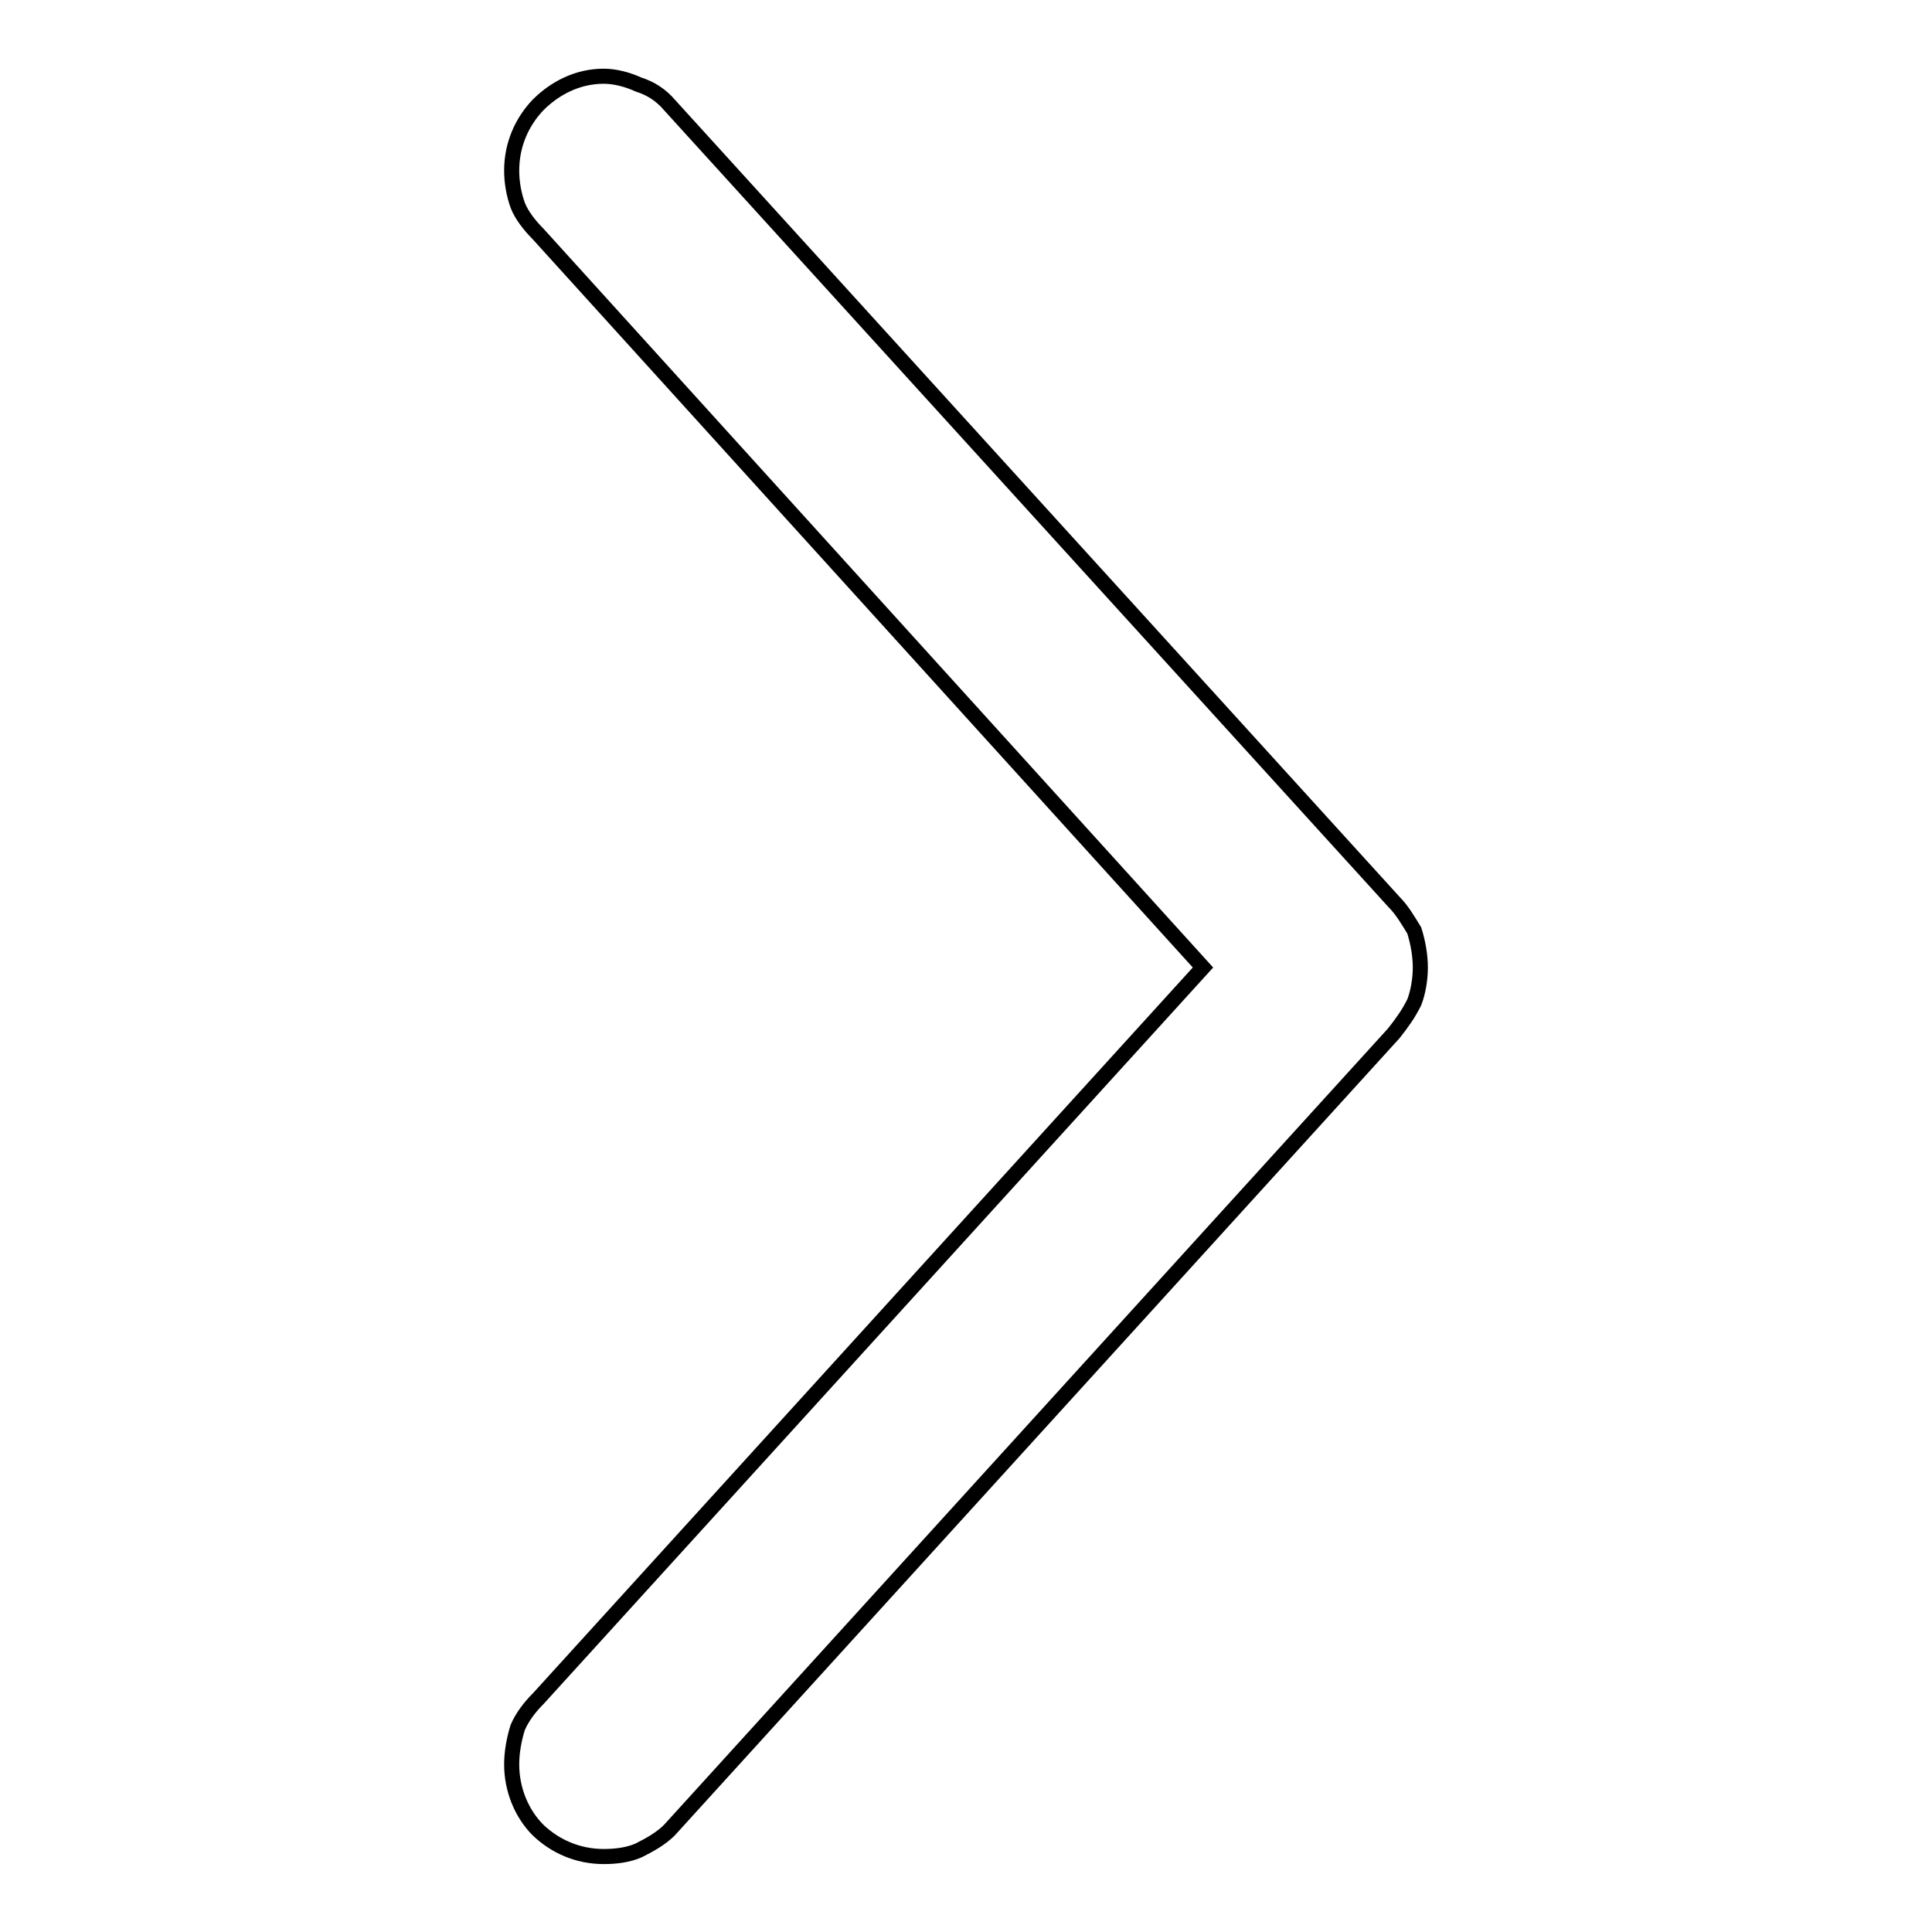
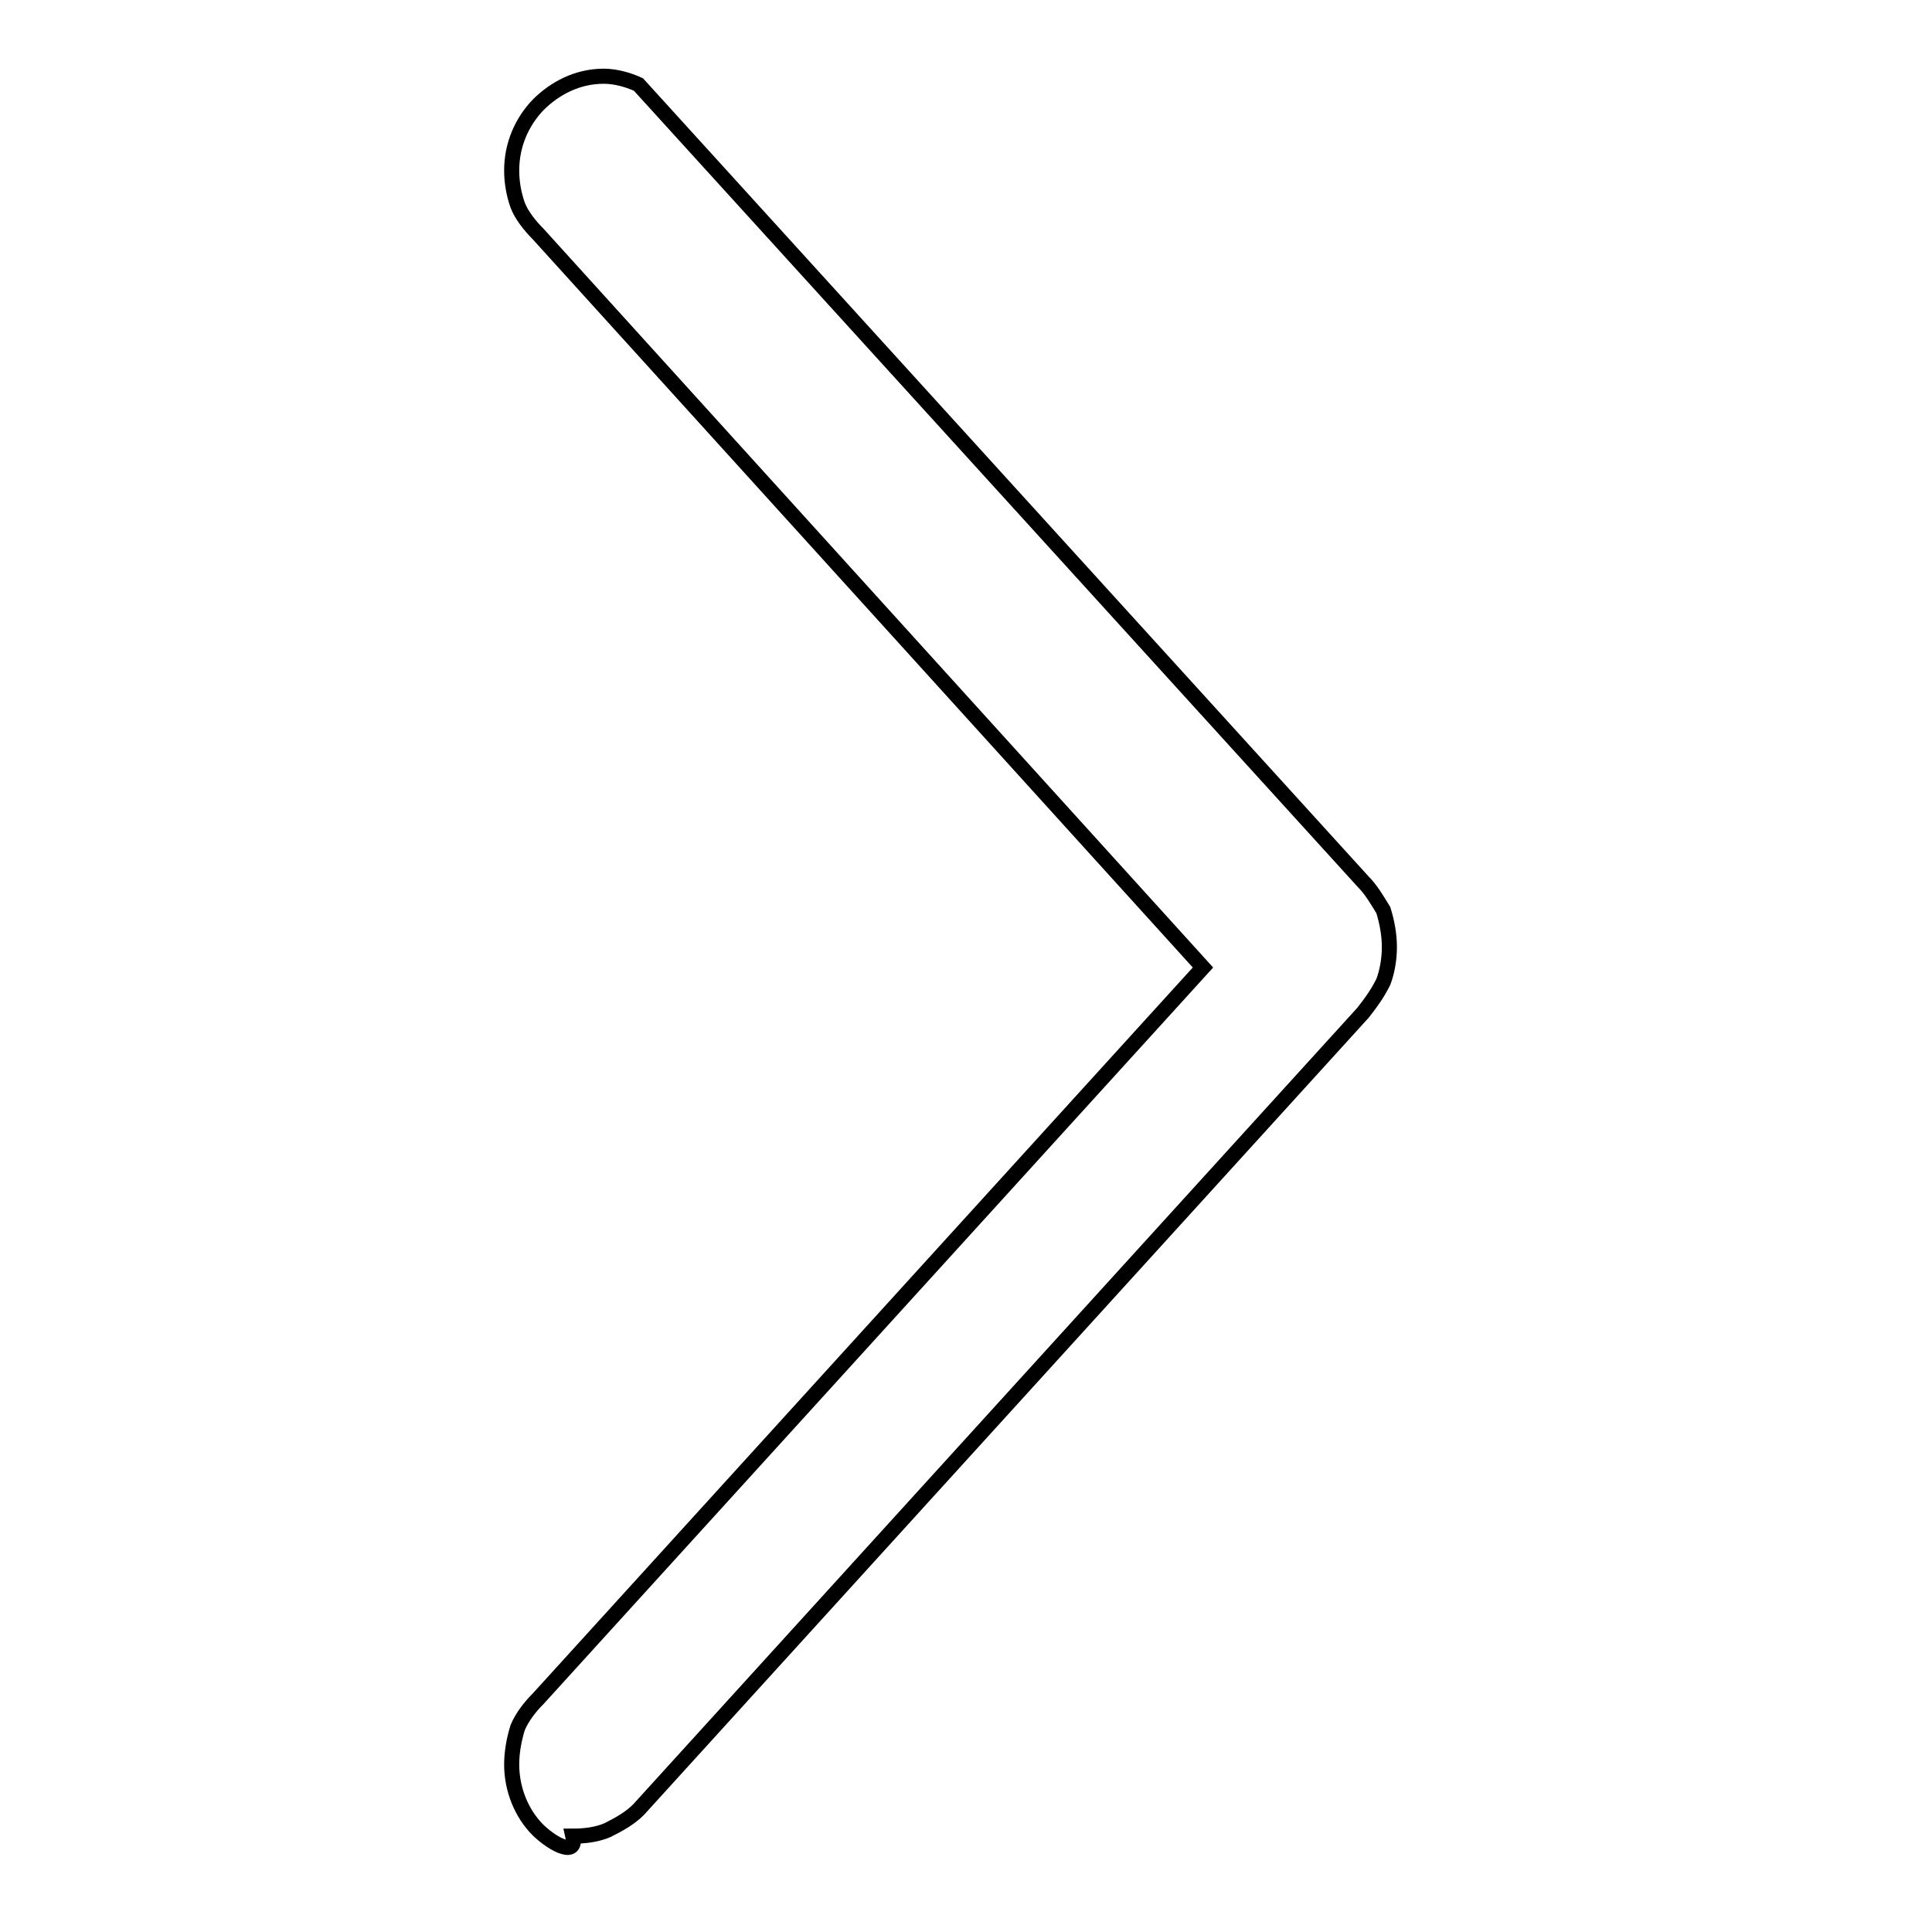
<svg xmlns="http://www.w3.org/2000/svg" version="1.1" x="0px" y="0px" viewBox="0 0 256 256" enable-background="new 0 0 256 256" xml:space="preserve">
  <g>
-     <path stroke-width="2" fill-opacity="0" stroke="#000000" d="M71.3,242.5c-2.2-2.2-3.5-5.4-3.5-8.7c0-1.6,0.3-3.3,0.8-4.9c0.6-1.4,1.6-2.7,2.7-3.8l88.1-96.9L71.3,31 c-1.1-1.1-2.2-2.5-2.7-3.8c-0.5-1.4-0.8-3-0.8-4.6c0-3.5,1.4-6.5,3.5-8.7l0,0c2.2-2.2,5.2-3.8,8.7-3.8c1.6,0,3.3,0.5,4.6,1.1 c1.6,0.5,3,1.4,4.1,2.7l0,0l96,105.6c1.1,1.1,1.9,2.5,2.7,3.8c0.5,1.6,0.8,3.3,0.8,4.9c0,1.6-0.3,3.3-0.8,4.6 c-0.8,1.6-1.6,2.7-2.7,4.1l-96,105.6c-1.1,1.1-2.5,1.9-4.1,2.7c-1.4,0.6-3,0.8-4.6,0.8l0,0C76.5,246,73.5,244.6,71.3,242.5 L71.3,242.5L71.3,242.5z" />
+     <path stroke-width="2" fill-opacity="0" stroke="#000000" d="M71.3,242.5c-2.2-2.2-3.5-5.4-3.5-8.7c0-1.6,0.3-3.3,0.8-4.9c0.6-1.4,1.6-2.7,2.7-3.8l88.1-96.9L71.3,31 c-1.1-1.1-2.2-2.5-2.7-3.8c-0.5-1.4-0.8-3-0.8-4.6c0-3.5,1.4-6.5,3.5-8.7l0,0c2.2-2.2,5.2-3.8,8.7-3.8c1.6,0,3.3,0.5,4.6,1.1 l0,0l96,105.6c1.1,1.1,1.9,2.5,2.7,3.8c0.5,1.6,0.8,3.3,0.8,4.9c0,1.6-0.3,3.3-0.8,4.6 c-0.8,1.6-1.6,2.7-2.7,4.1l-96,105.6c-1.1,1.1-2.5,1.9-4.1,2.7c-1.4,0.6-3,0.8-4.6,0.8l0,0C76.5,246,73.5,244.6,71.3,242.5 L71.3,242.5L71.3,242.5z" />
  </g>
</svg>